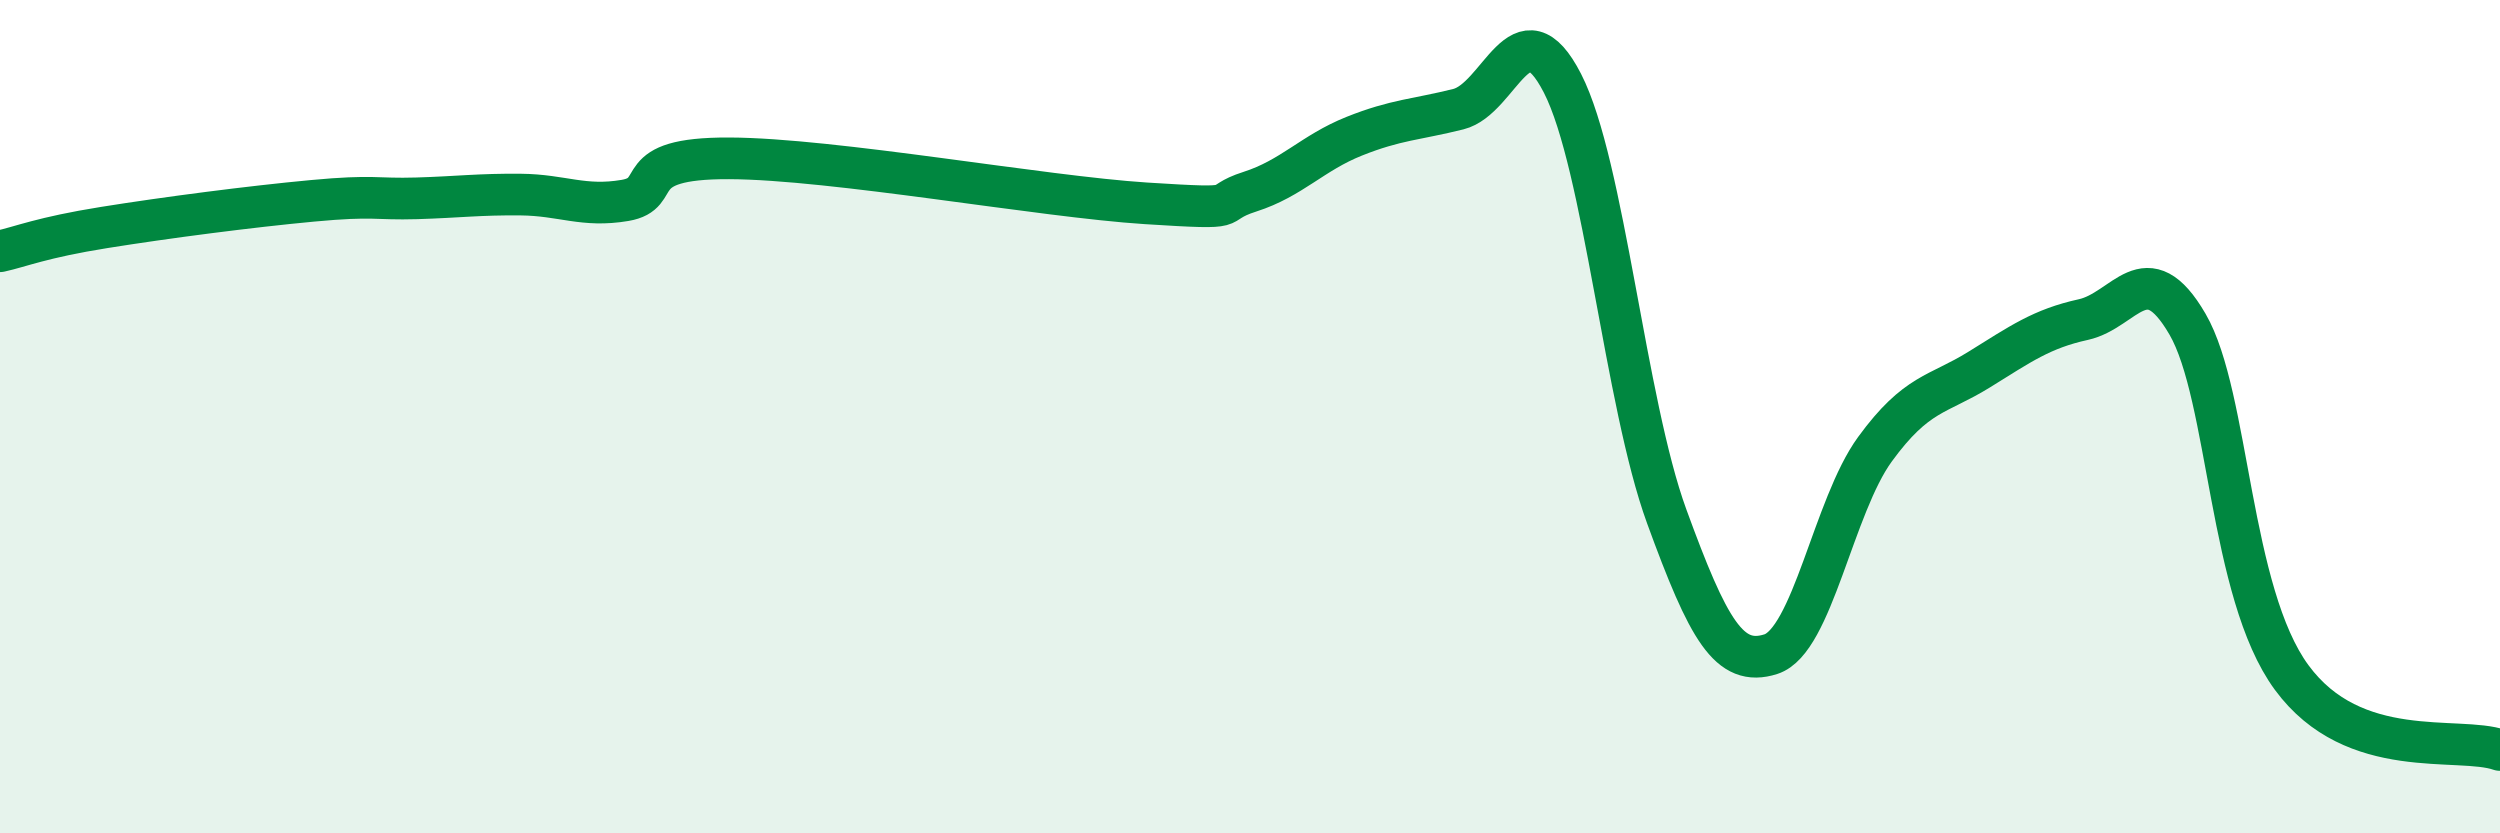
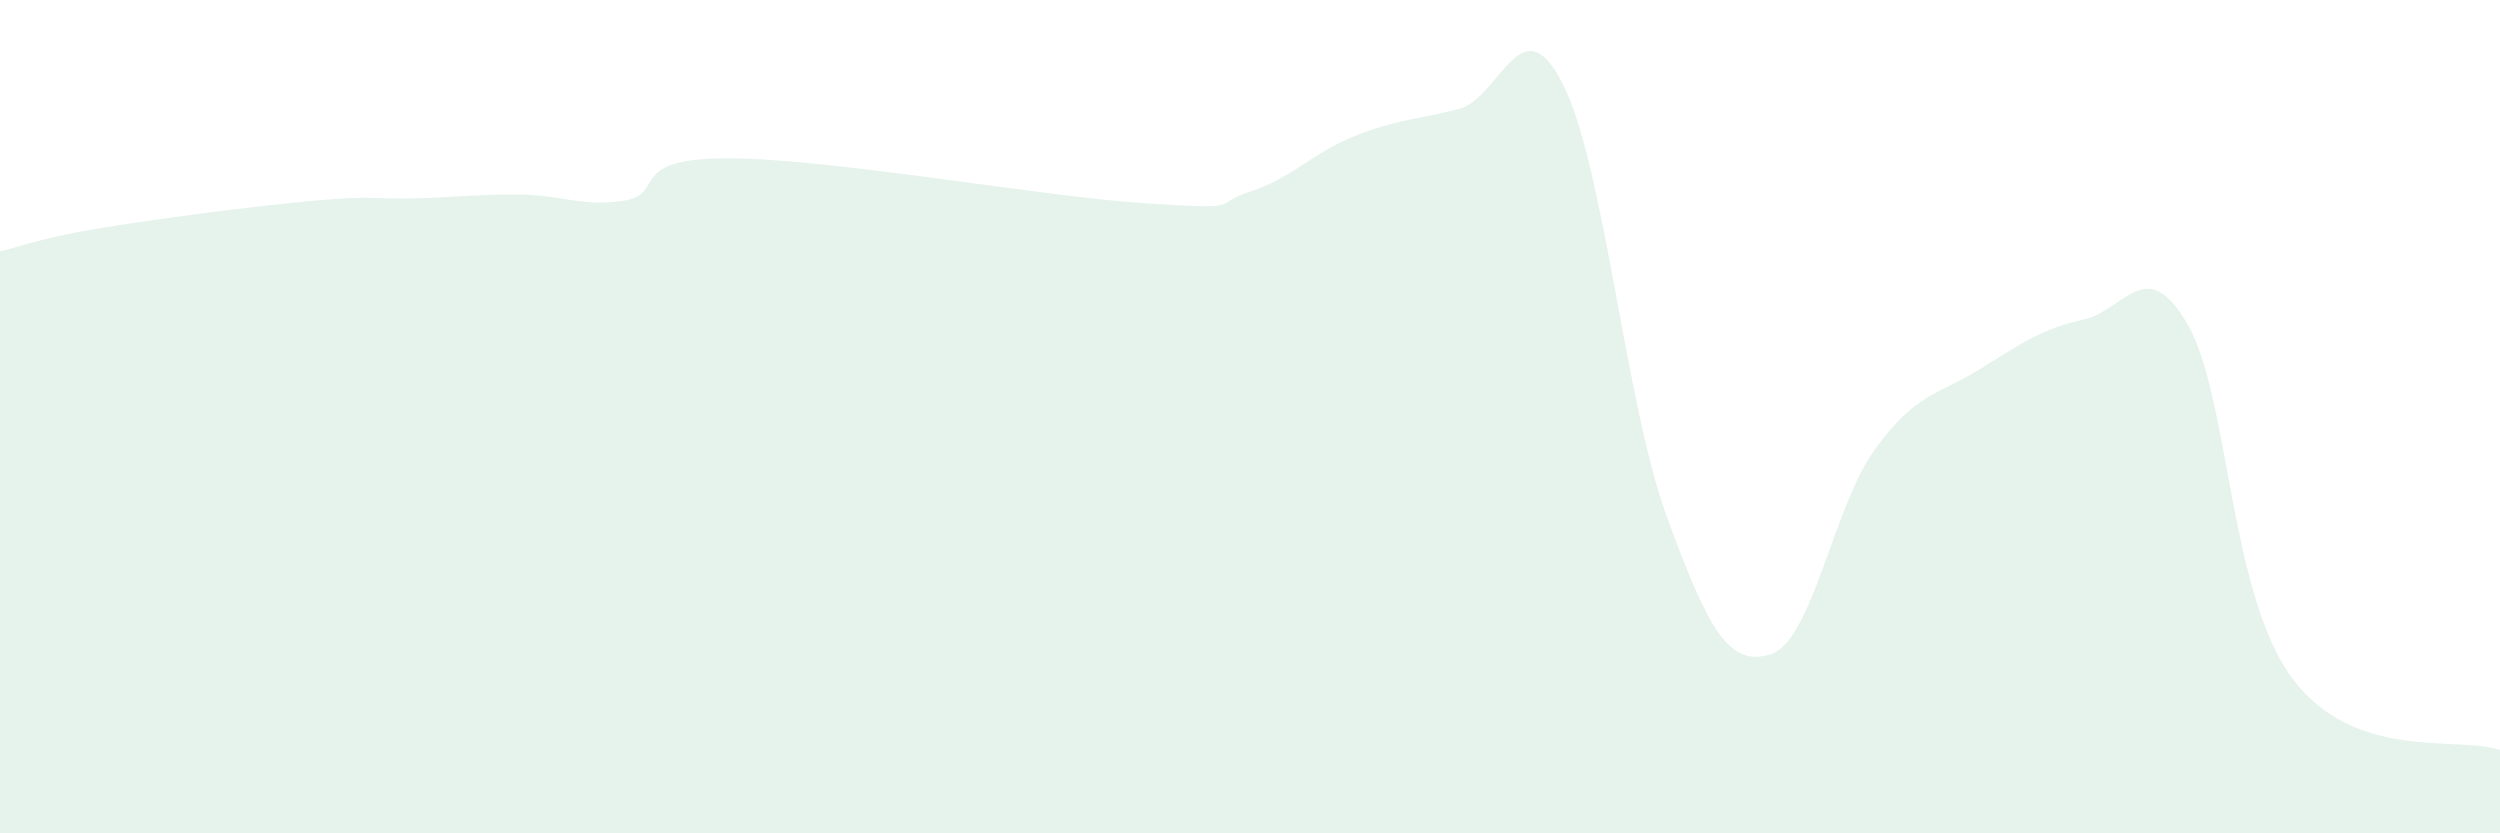
<svg xmlns="http://www.w3.org/2000/svg" width="60" height="20" viewBox="0 0 60 20">
  <path d="M 0,6.03 C 0.5,5.92 1,5.7 2.5,5.46 C 4,5.22 6,4.96 7.5,4.82 C 9,4.68 9,4.79 10,4.76 C 11,4.73 11.5,4.66 12.5,4.67 C 13.5,4.68 14,4.98 15,4.81 C 16,4.64 15,3.79 17.5,3.8 C 20,3.81 25,4.72 27.5,4.88 C 30,5.04 29,4.92 30,4.6 C 31,4.28 31.5,3.67 32.5,3.27 C 33.5,2.87 34,2.87 35,2.62 C 36,2.37 36.5,0.05 37.5,2 C 38.5,3.95 39,9.65 40,12.39 C 41,15.13 41.5,16.02 42.5,15.7 C 43.5,15.38 44,12.15 45,10.78 C 46,9.41 46.5,9.49 47.5,8.87 C 48.5,8.25 49,7.89 50,7.67 C 51,7.45 51.5,6.06 52.5,7.78 C 53.5,9.5 53.5,14.22 55,16.26 C 56.5,18.3 59,17.65 60,18L60 20L0 20Z" fill="#008740" opacity="0.1" stroke-linecap="round" stroke-linejoin="round" />
-   <path d="M 0,6.03 C 0.5,5.92 1,5.7 2.5,5.46 C 4,5.22 6,4.96 7.5,4.82 C 9,4.68 9,4.79 10,4.76 C 11,4.73 11.5,4.66 12.5,4.67 C 13.5,4.68 14,4.98 15,4.81 C 16,4.64 15,3.79 17.5,3.8 C 20,3.81 25,4.72 27.5,4.88 C 30,5.04 29,4.92 30,4.6 C 31,4.28 31.5,3.67 32.5,3.27 C 33.5,2.87 34,2.87 35,2.62 C 36,2.37 36.5,0.05 37.5,2 C 38.5,3.95 39,9.65 40,12.39 C 41,15.13 41.5,16.02 42.5,15.7 C 43.5,15.38 44,12.15 45,10.78 C 46,9.41 46.5,9.49 47.5,8.87 C 48.5,8.25 49,7.89 50,7.67 C 51,7.45 51.5,6.06 52.5,7.78 C 53.5,9.5 53.5,14.22 55,16.26 C 56.5,18.3 59,17.65 60,18" stroke="#008740" stroke-width="1" fill="none" stroke-linecap="round" stroke-linejoin="round" />
</svg>